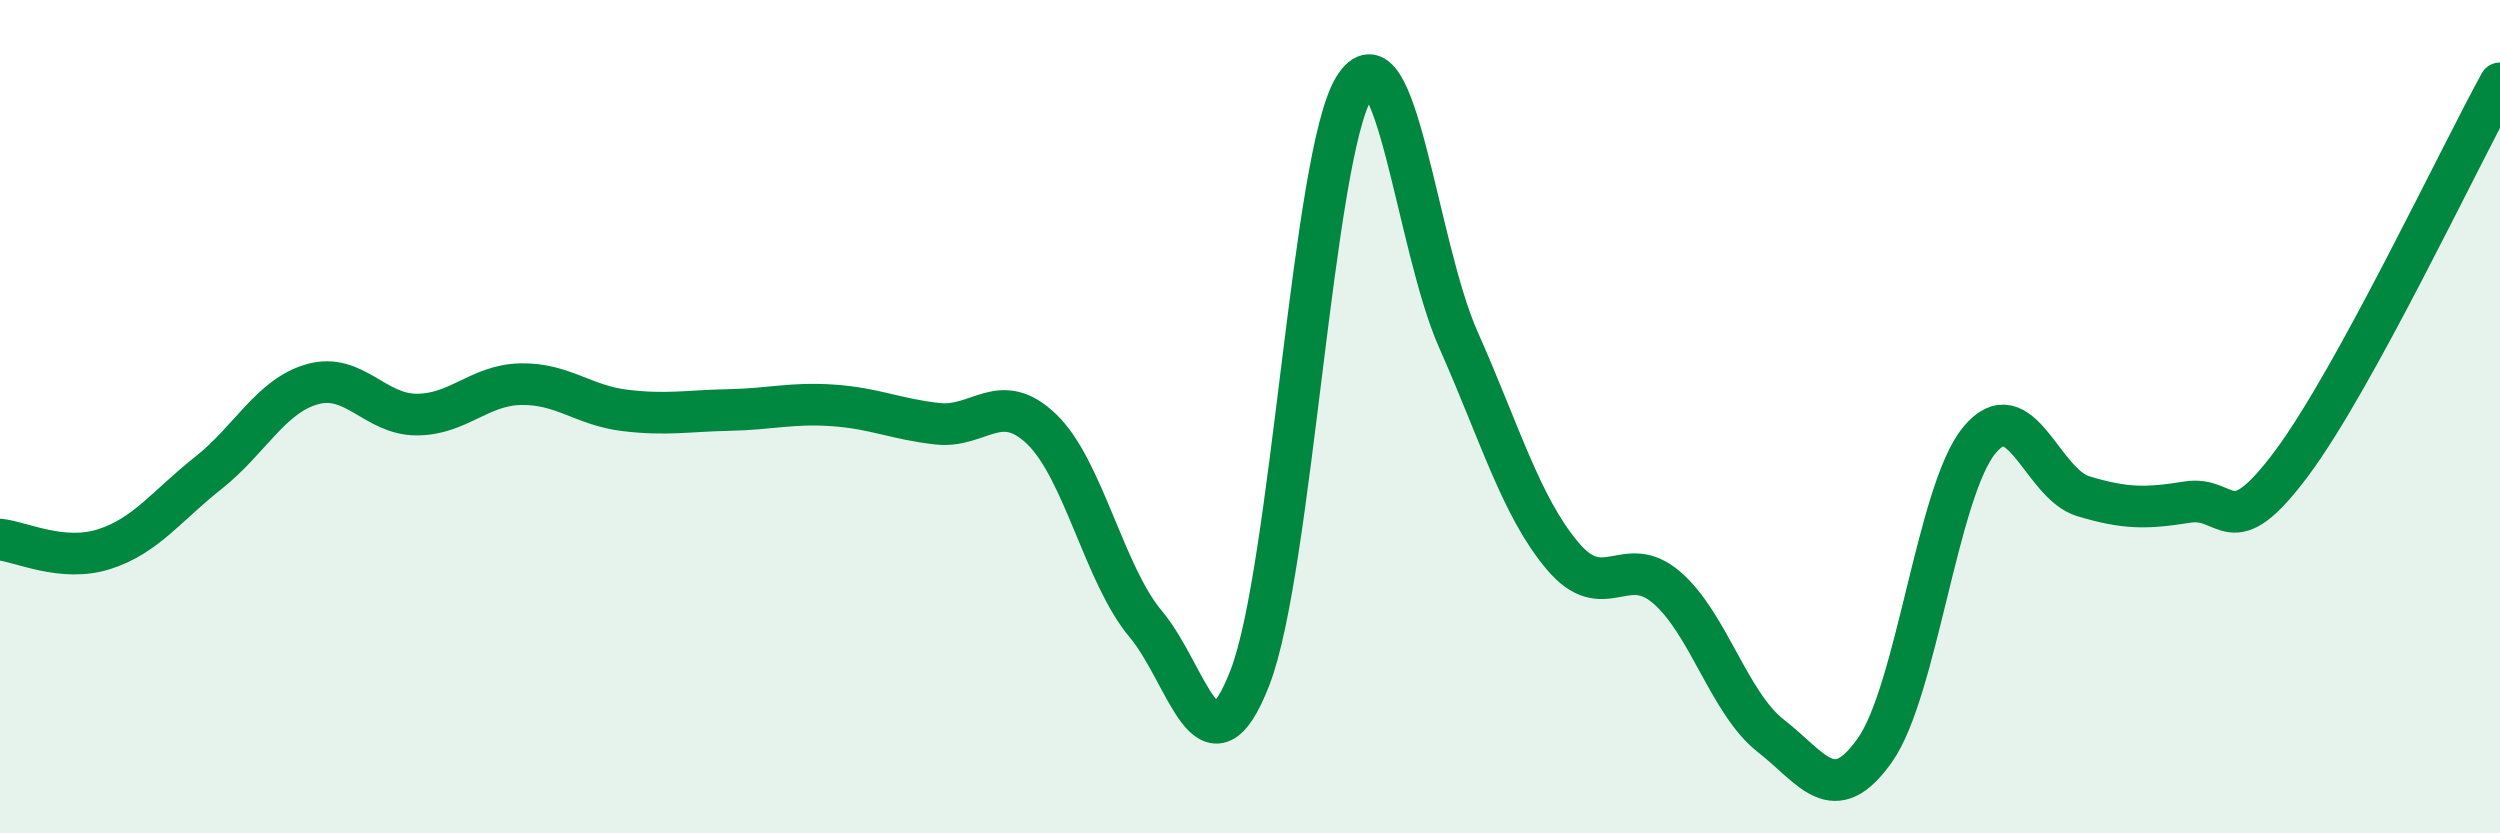
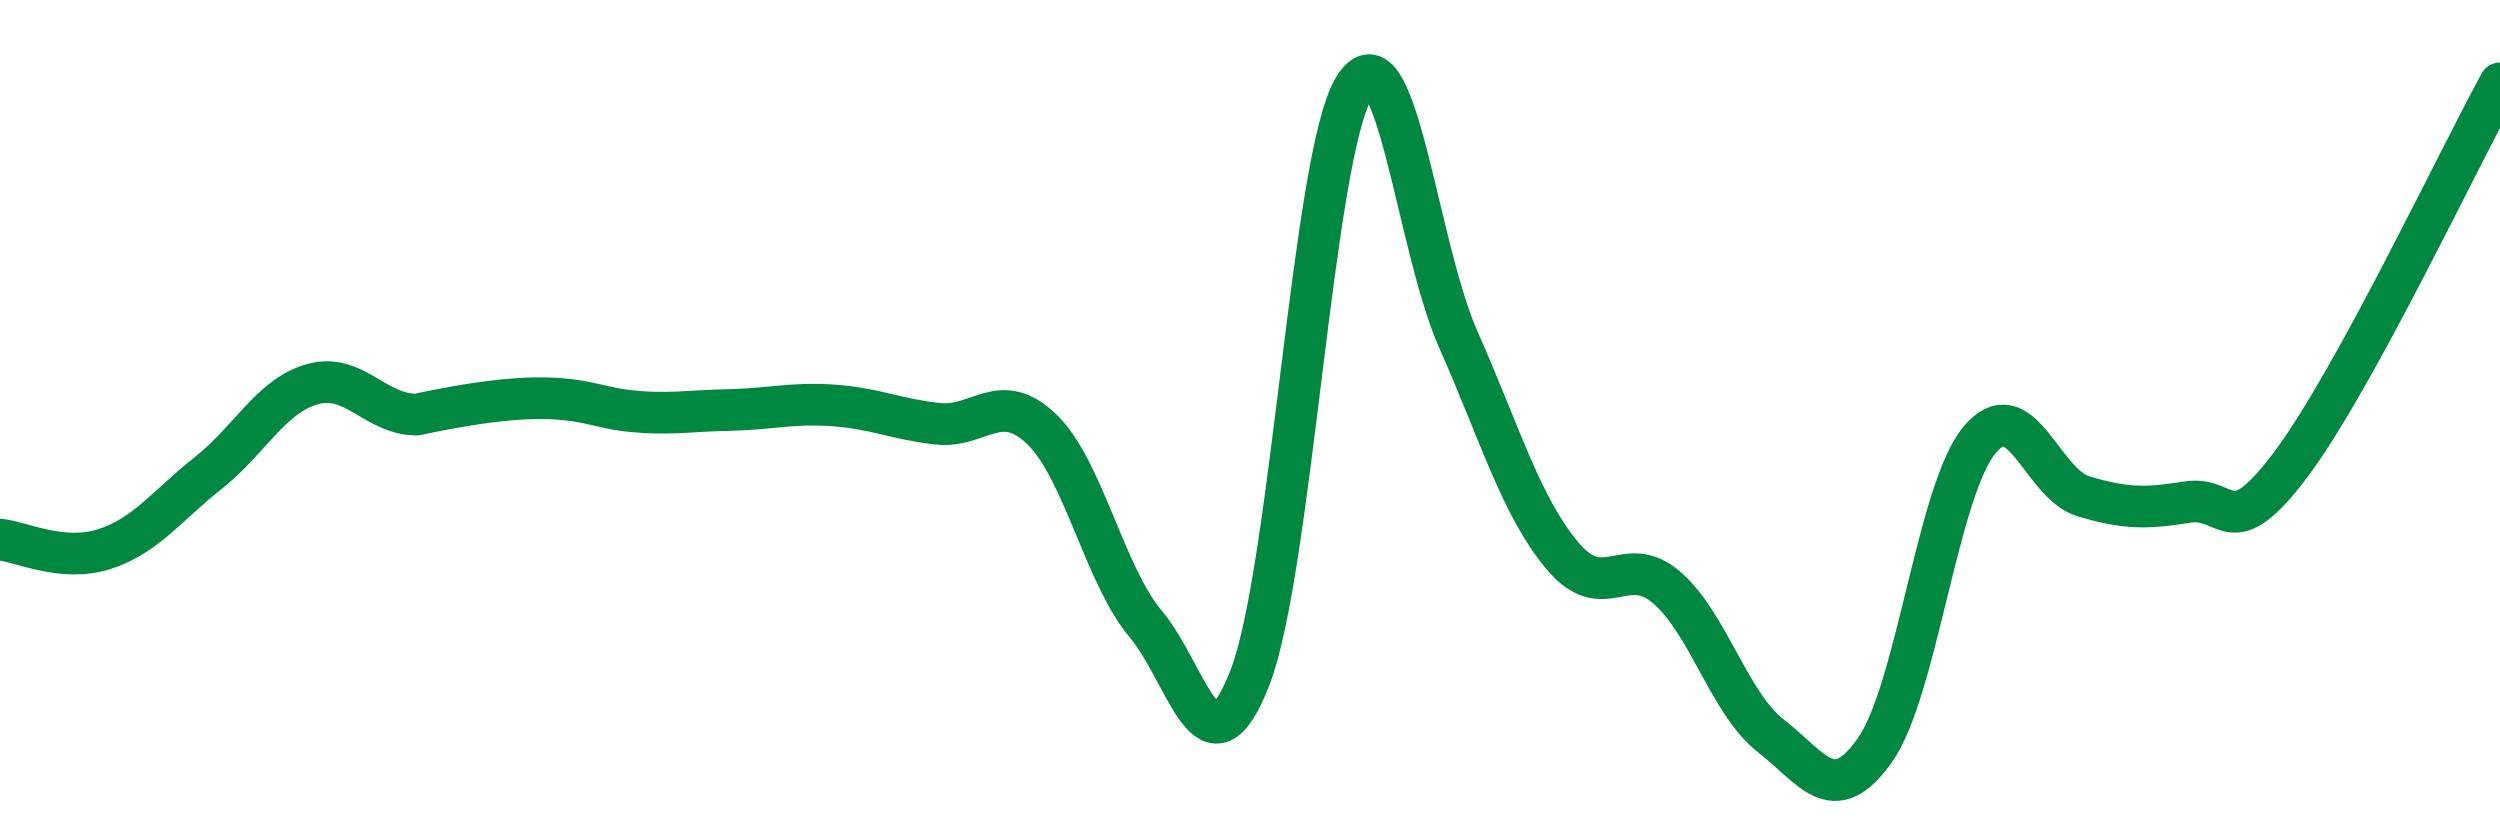
<svg xmlns="http://www.w3.org/2000/svg" width="60" height="20" viewBox="0 0 60 20">
-   <path d="M 0,12.95 C 0.5,13 1.5,13.5 2.5,13.18 C 3.5,12.86 4,12.14 5,11.35 C 6,10.56 6.5,9.5 7.5,9.22 C 8.5,8.94 9,9.95 10,9.95 C 11,9.95 11.5,9.24 12.5,9.22 C 13.5,9.2 14,9.73 15,9.85 C 16,9.97 16.5,9.86 17.5,9.84 C 18.5,9.82 19,9.66 20,9.73 C 21,9.8 21.5,10.06 22.5,10.17 C 23.5,10.28 24,9.34 25,10.3 C 26,11.26 26.5,13.79 27.5,14.98 C 28.5,16.17 29,18.84 30,16.26 C 31,13.68 31.5,3.72 32.5,2.1 C 33.5,0.48 34,5.9 35,8.15 C 36,10.4 36.5,12.15 37.5,13.34 C 38.5,14.53 39,13.24 40,14.1 C 41,14.96 41.5,16.88 42.5,17.66 C 43.5,18.44 44,19.42 45,18 C 46,16.58 46.5,11.79 47.5,10.57 C 48.5,9.35 49,11.61 50,11.91 C 51,12.21 51.5,12.21 52.5,12.05 C 53.5,11.89 53.5,13.13 55,11.12 C 56.5,9.11 59,3.82 60,2L60 20L0 20Z" fill="#008740" opacity="0.1" stroke-linecap="round" stroke-linejoin="round" />
-   <path d="M 0,12.95 C 0.5,13 1.5,13.5 2.5,13.18 C 3.5,12.86 4,12.14 5,11.35 C 6,10.56 6.5,9.5 7.5,9.22 C 8.5,8.94 9,9.95 10,9.95 C 11,9.95 11.5,9.24 12.5,9.22 C 13.5,9.2 14,9.73 15,9.85 C 16,9.97 16.5,9.86 17.5,9.84 C 18.5,9.82 19,9.66 20,9.73 C 21,9.8 21.5,10.06 22.5,10.17 C 23.5,10.28 24,9.34 25,10.3 C 26,11.26 26.5,13.79 27.5,14.98 C 28.5,16.17 29,18.84 30,16.26 C 31,13.68 31.5,3.72 32.5,2.1 C 33.5,0.48 34,5.9 35,8.15 C 36,10.4 36.5,12.15 37.5,13.34 C 38.5,14.53 39,13.24 40,14.1 C 41,14.96 41.5,16.88 42.5,17.66 C 43.5,18.44 44,19.42 45,18 C 46,16.58 46.5,11.79 47.5,10.57 C 48.5,9.35 49,11.61 50,11.91 C 51,12.21 51.5,12.21 52.5,12.05 C 53.5,11.89 53.5,13.13 55,11.12 C 56.5,9.11 59,3.82 60,2" stroke="#008740" stroke-width="1" fill="none" stroke-linecap="round" stroke-linejoin="round" />
+   <path d="M 0,12.95 C 0.5,13 1.5,13.5 2.5,13.18 C 3.5,12.86 4,12.14 5,11.35 C 6,10.56 6.5,9.5 7.5,9.22 C 8.5,8.94 9,9.95 10,9.95 C 13.5,9.2 14,9.73 15,9.85 C 16,9.97 16.5,9.86 17.5,9.84 C 18.5,9.82 19,9.66 20,9.73 C 21,9.8 21.5,10.06 22.5,10.17 C 23.5,10.28 24,9.34 25,10.3 C 26,11.26 26.5,13.79 27.5,14.98 C 28.5,16.17 29,18.84 30,16.26 C 31,13.68 31.5,3.72 32.5,2.1 C 33.5,0.48 34,5.9 35,8.15 C 36,10.4 36.5,12.15 37.5,13.34 C 38.5,14.53 39,13.24 40,14.1 C 41,14.96 41.5,16.88 42.5,17.66 C 43.5,18.44 44,19.42 45,18 C 46,16.58 46.5,11.79 47.5,10.57 C 48.5,9.35 49,11.61 50,11.91 C 51,12.21 51.5,12.21 52.5,12.05 C 53.5,11.89 53.5,13.13 55,11.12 C 56.5,9.11 59,3.82 60,2" stroke="#008740" stroke-width="1" fill="none" stroke-linecap="round" stroke-linejoin="round" />
</svg>